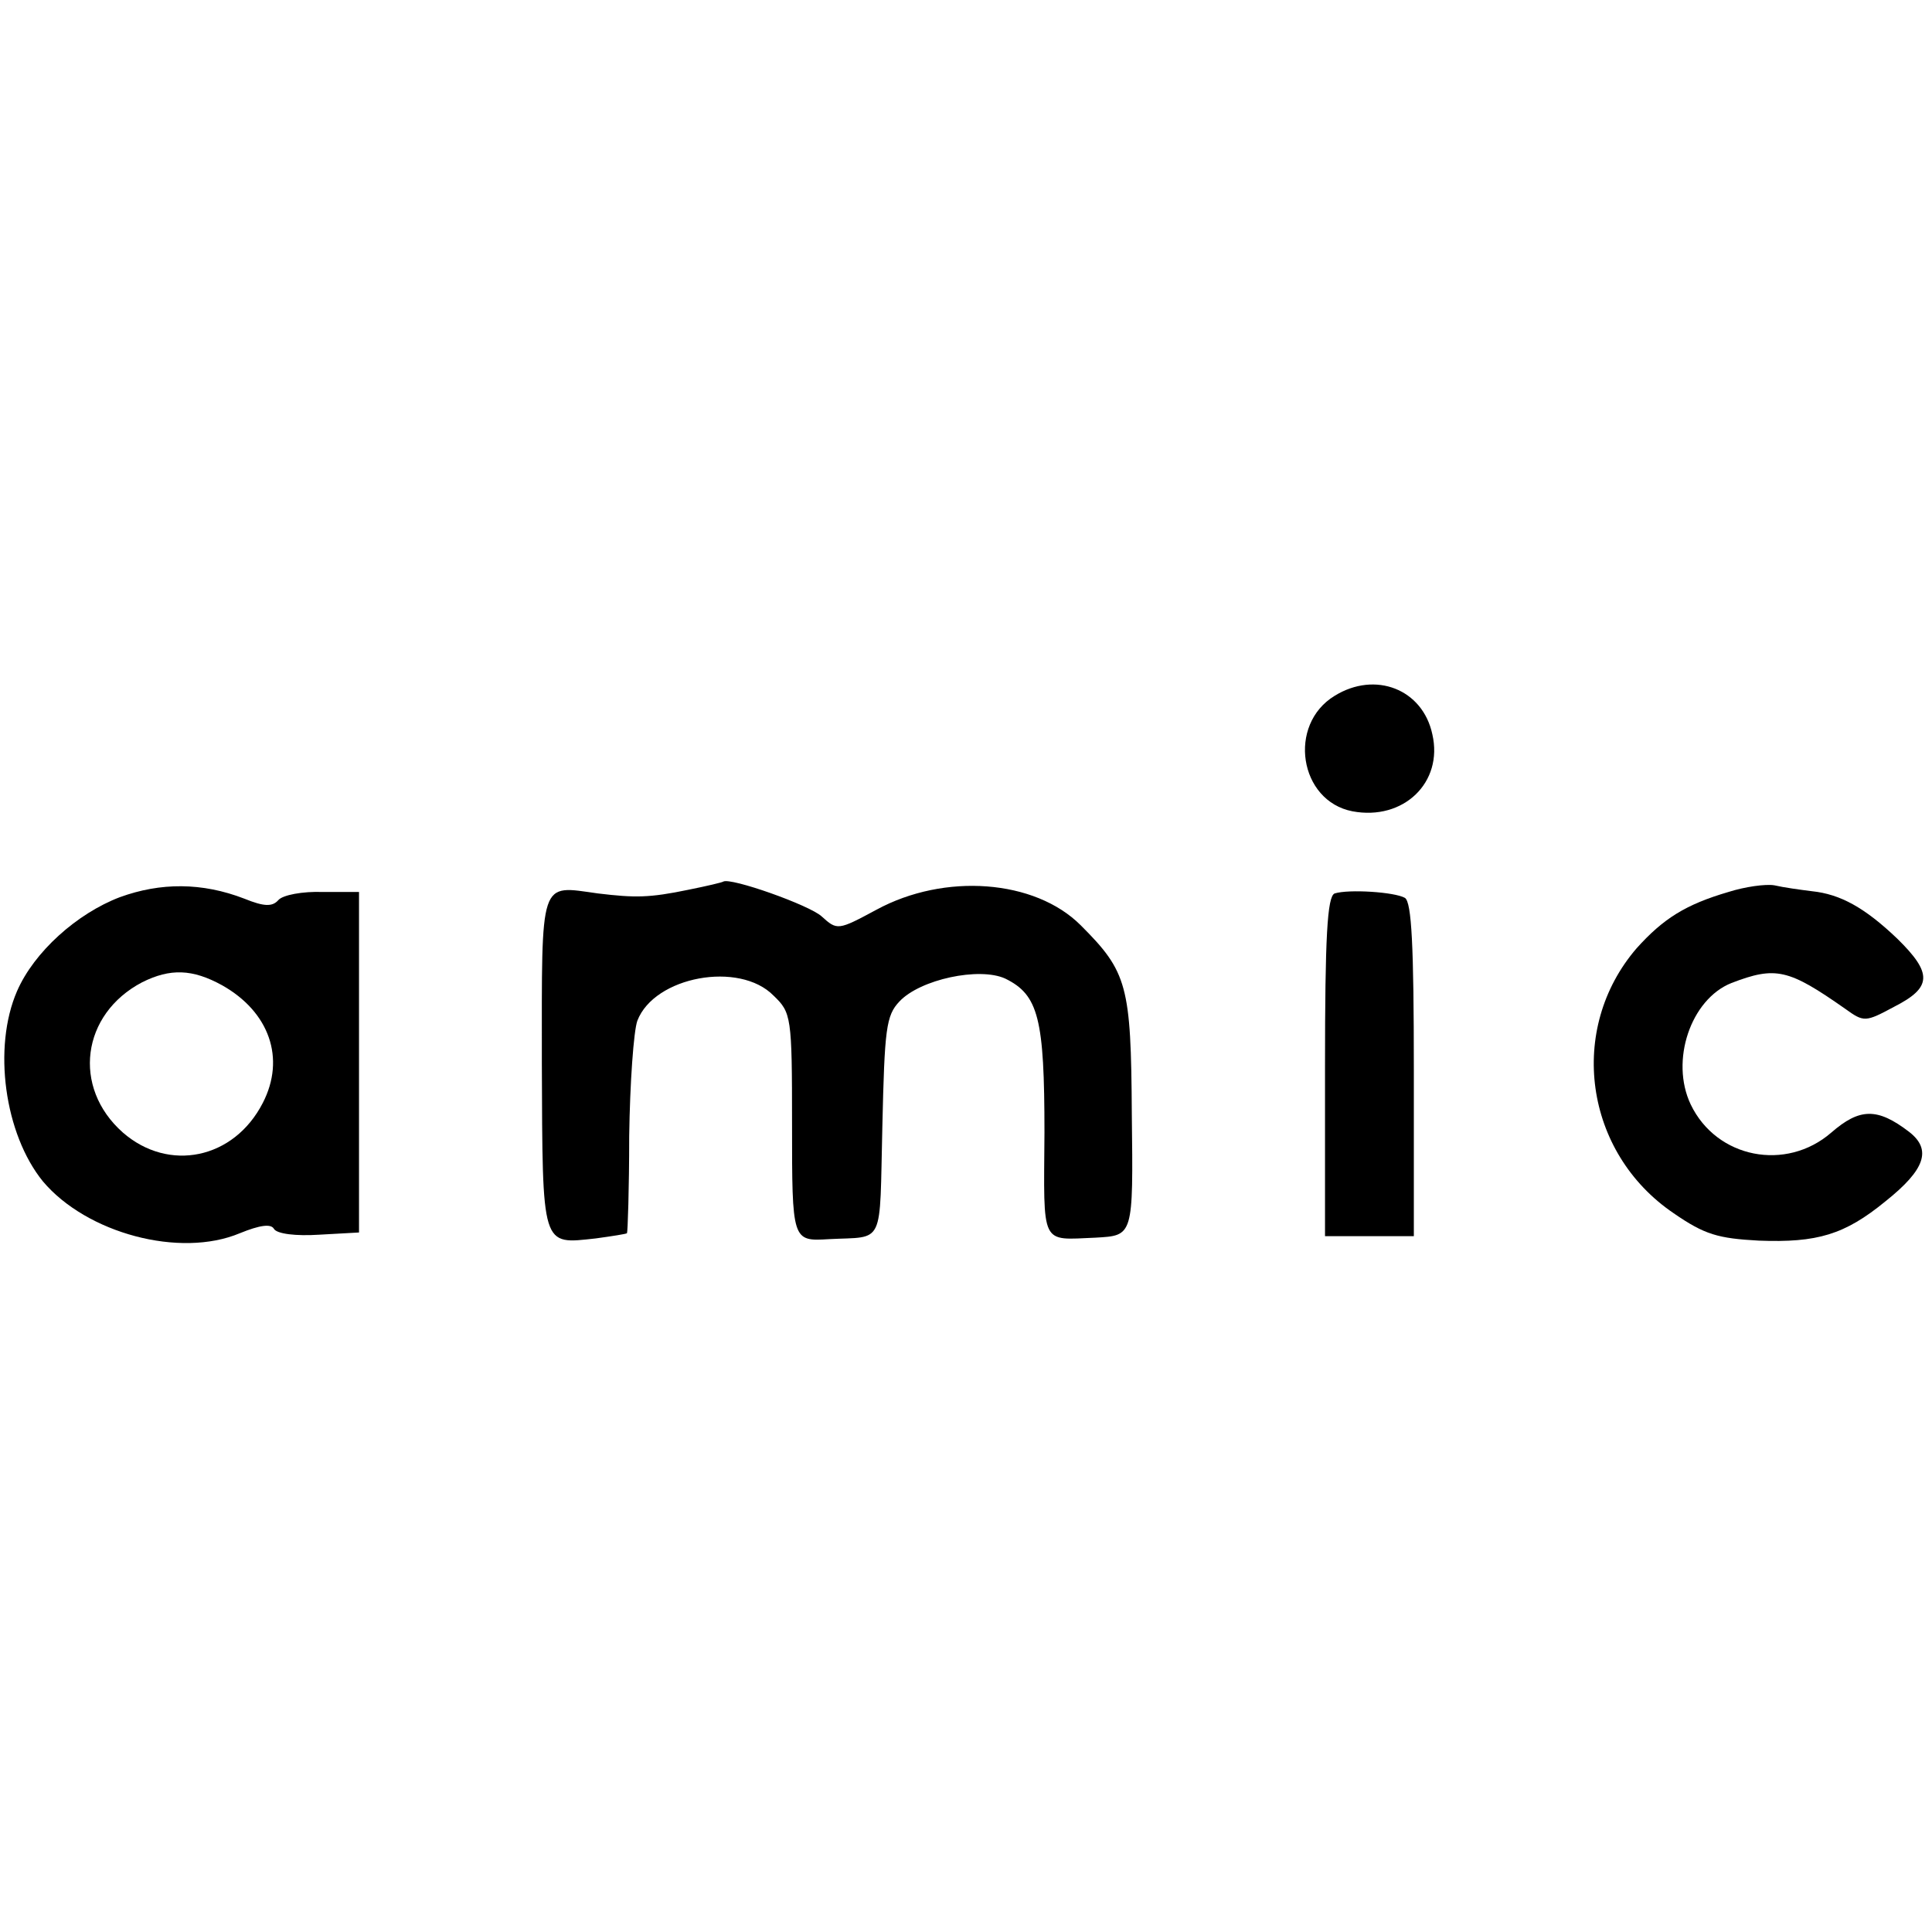
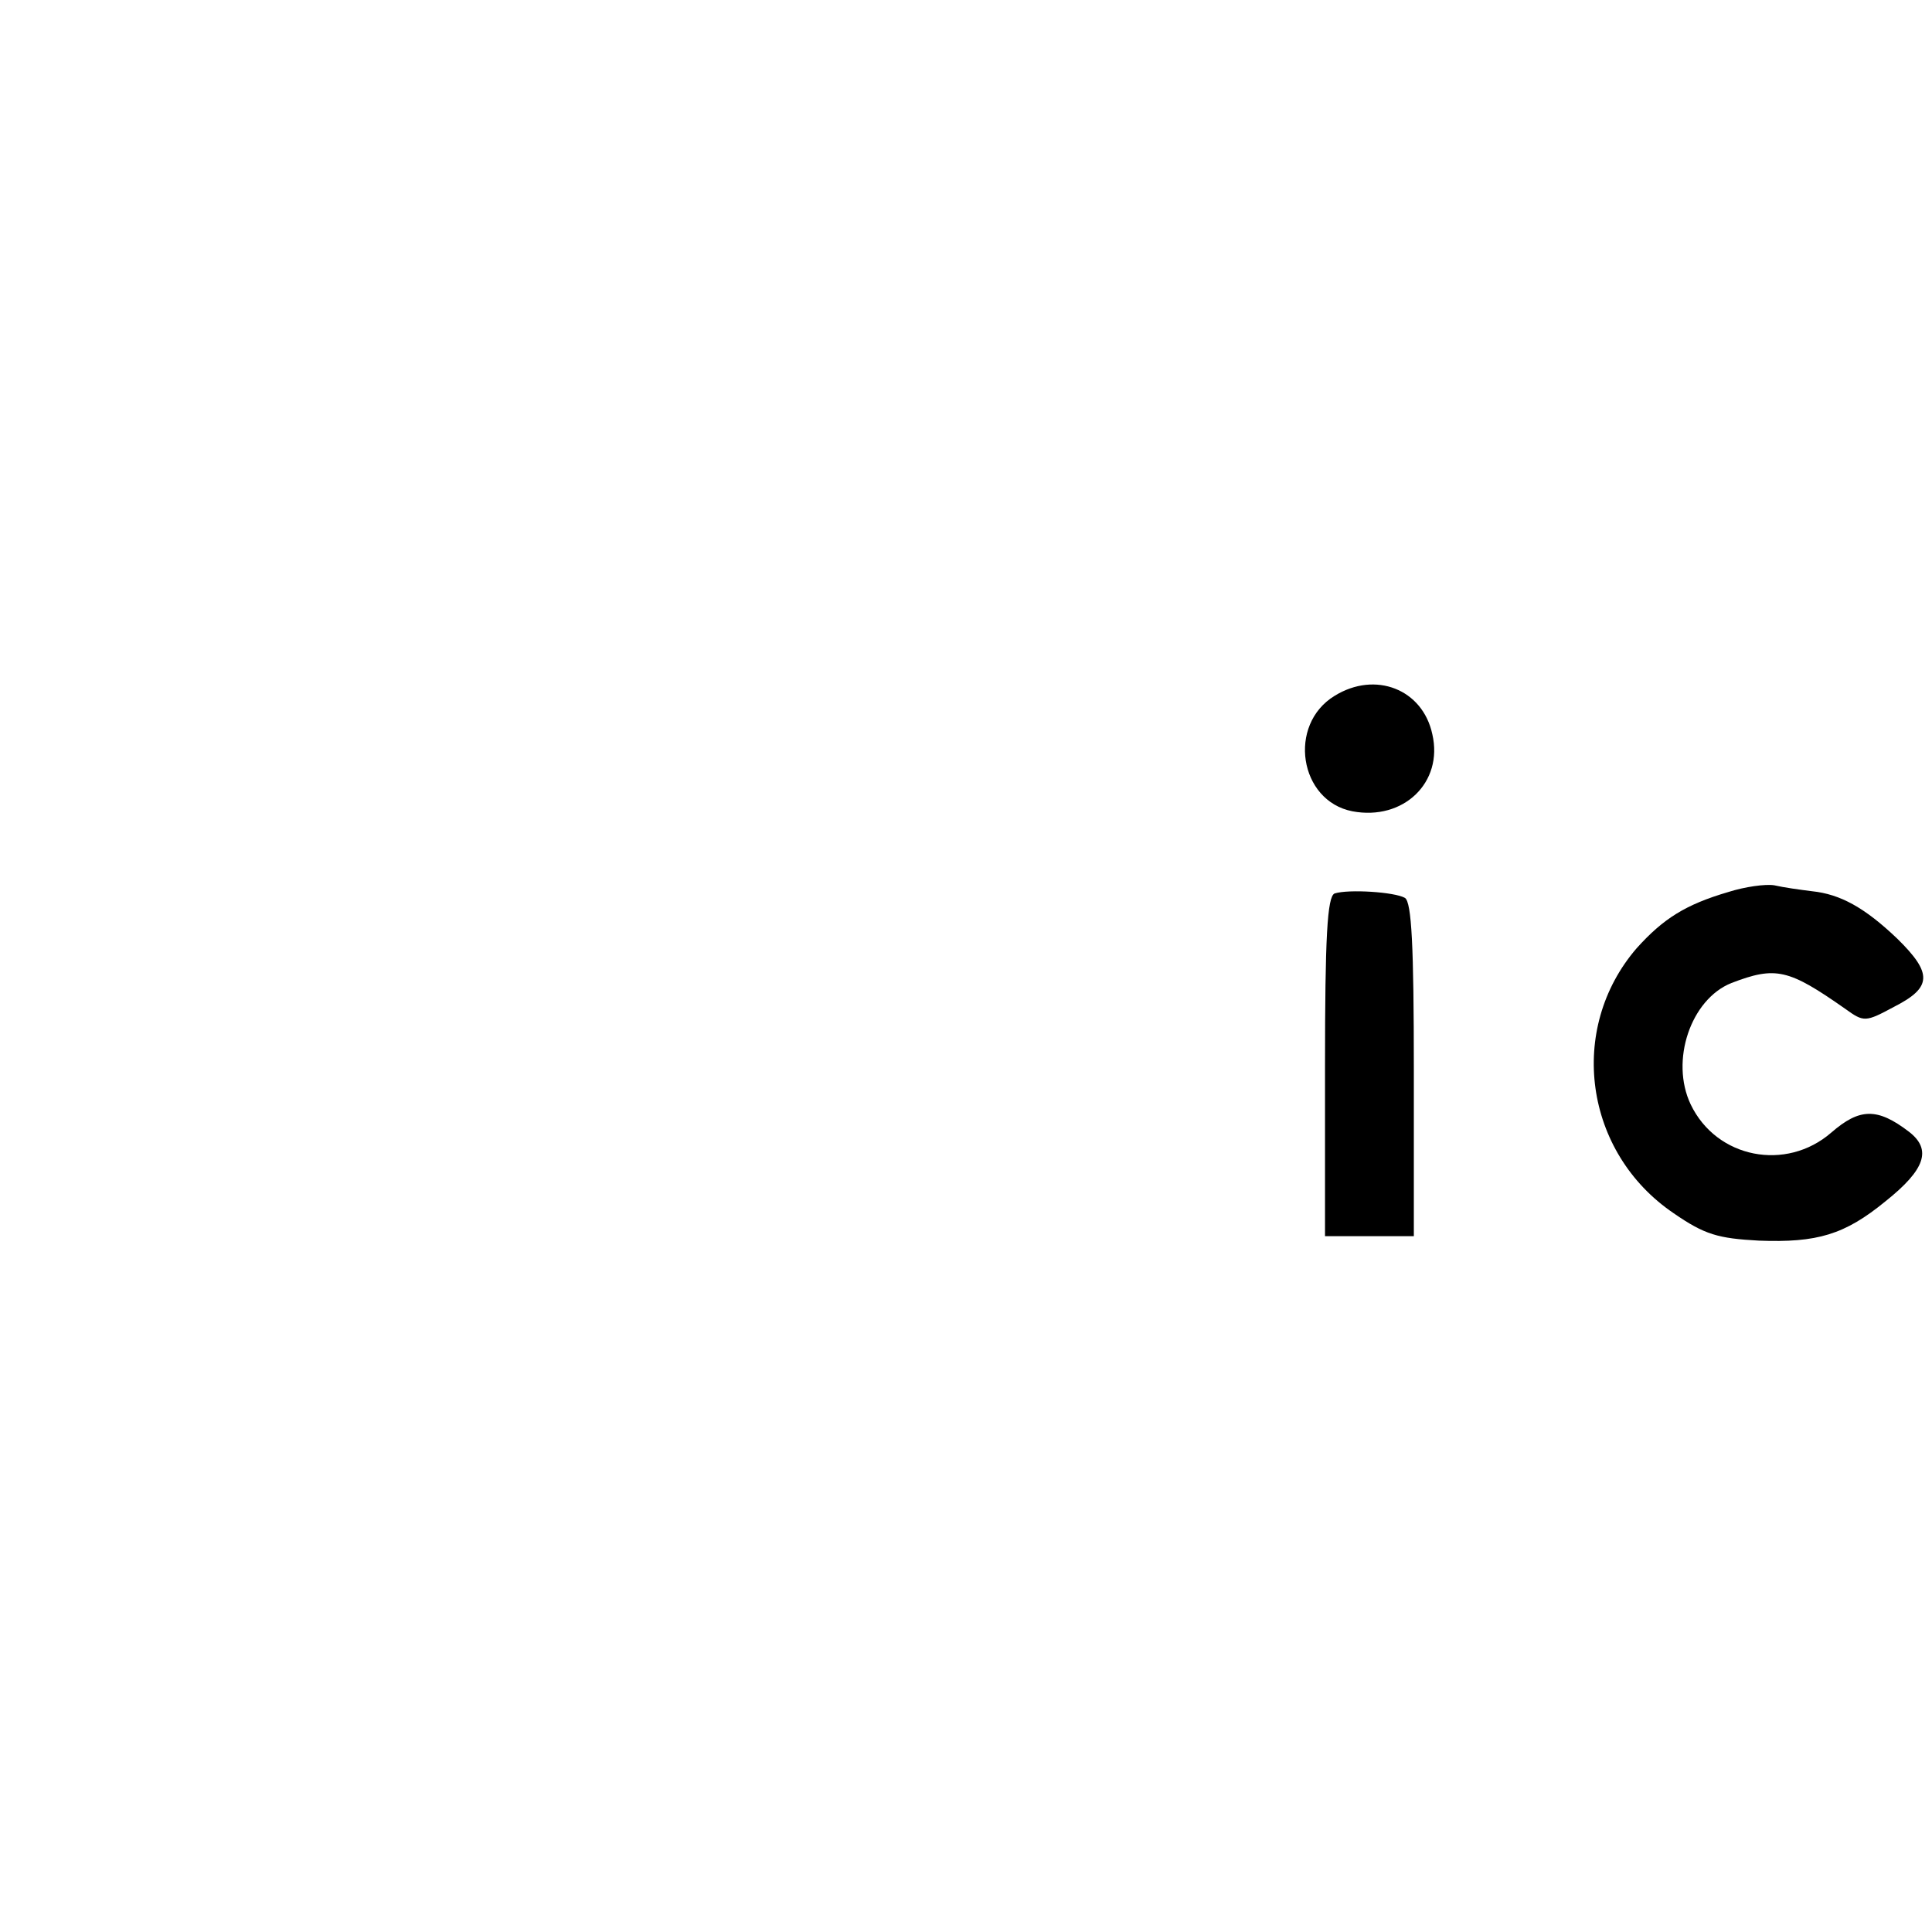
<svg xmlns="http://www.w3.org/2000/svg" version="1.0" width="261pt" height="261pt" viewBox="0 0 261 261" preserveAspectRatio="xMidYMid meet">
  <g transform="translate(0,261) scale(0.1,-0.1)" fill="#000000" stroke="none">
    <path d="M1803 1670 c-64 -39 -48 -142 24 -156 69 -13 123 39 108 104 -13 61 -77 86 -132 52z" />
-     <path d="M162 1398 c-58 -22 -116 -74 -139 -127 -33 -76 -17 -193 35 -257 59 -70 185 -104 266 -70 27 11 42 13 46 6 4 -7 30 -10 61 -8 l54 3 0 230 0 230 -49 0 c-27 1 -54 -4 -60 -11 -8 -9 -19 -9 -46 2 -57 22 -113 22 -168 2z m138 -119 c64 -36 86 -99 55 -159 -39 -76 -127 -94 -189 -40 -69 61 -56 160 26 203 38 19 68 18 108 -4z" />
-     <path d="M930 1408 c-53 -11 -72 -11 -122 -5 -80 11 -76 23 -76 -229 1 -252 -1 -245 73 -237 22 3 41 6 42 7 1 1 3 60 3 131 1 72 6 142 11 156 23 60 138 81 184 34 24 -23 25 -28 25 -173 0 -159 0 -159 50 -156 76 4 68 -12 72 152 3 132 5 150 23 169 28 30 108 47 143 31 45 -22 53 -54 53 -208 -1 -155 -6 -145 69 -142 51 3 51 1 49 167 -1 174 -6 192 -69 255 -62 62 -184 71 -276 21 -52 -28 -53 -28 -74 -9 -16 15 -123 53 -133 47 -1 -1 -22 -6 -47 -11z" />
    <path d="M2335 1405 c-58 -17 -88 -36 -124 -76 -94 -109 -71 -276 50 -358 42 -29 60 -34 115 -37 79 -3 116 8 171 53 54 43 63 70 32 94 -43 33 -67 32 -105 -1 -61 -53 -155 -35 -190 38 -28 59 0 142 55 164 60 23 77 19 154 -35 25 -18 27 -18 66 3 51 26 52 45 4 92 -44 42 -77 60 -115 64 -16 2 -38 5 -51 8 -12 2 -40 -2 -62 -9z" />
    <path d="M1803 1403 c-10 -4 -13 -59 -13 -234 l0 -229 60 0 60 0 0 224 c0 169 -3 227 -12 233 -14 8 -76 12 -95 6z" />
  </g>
</svg>